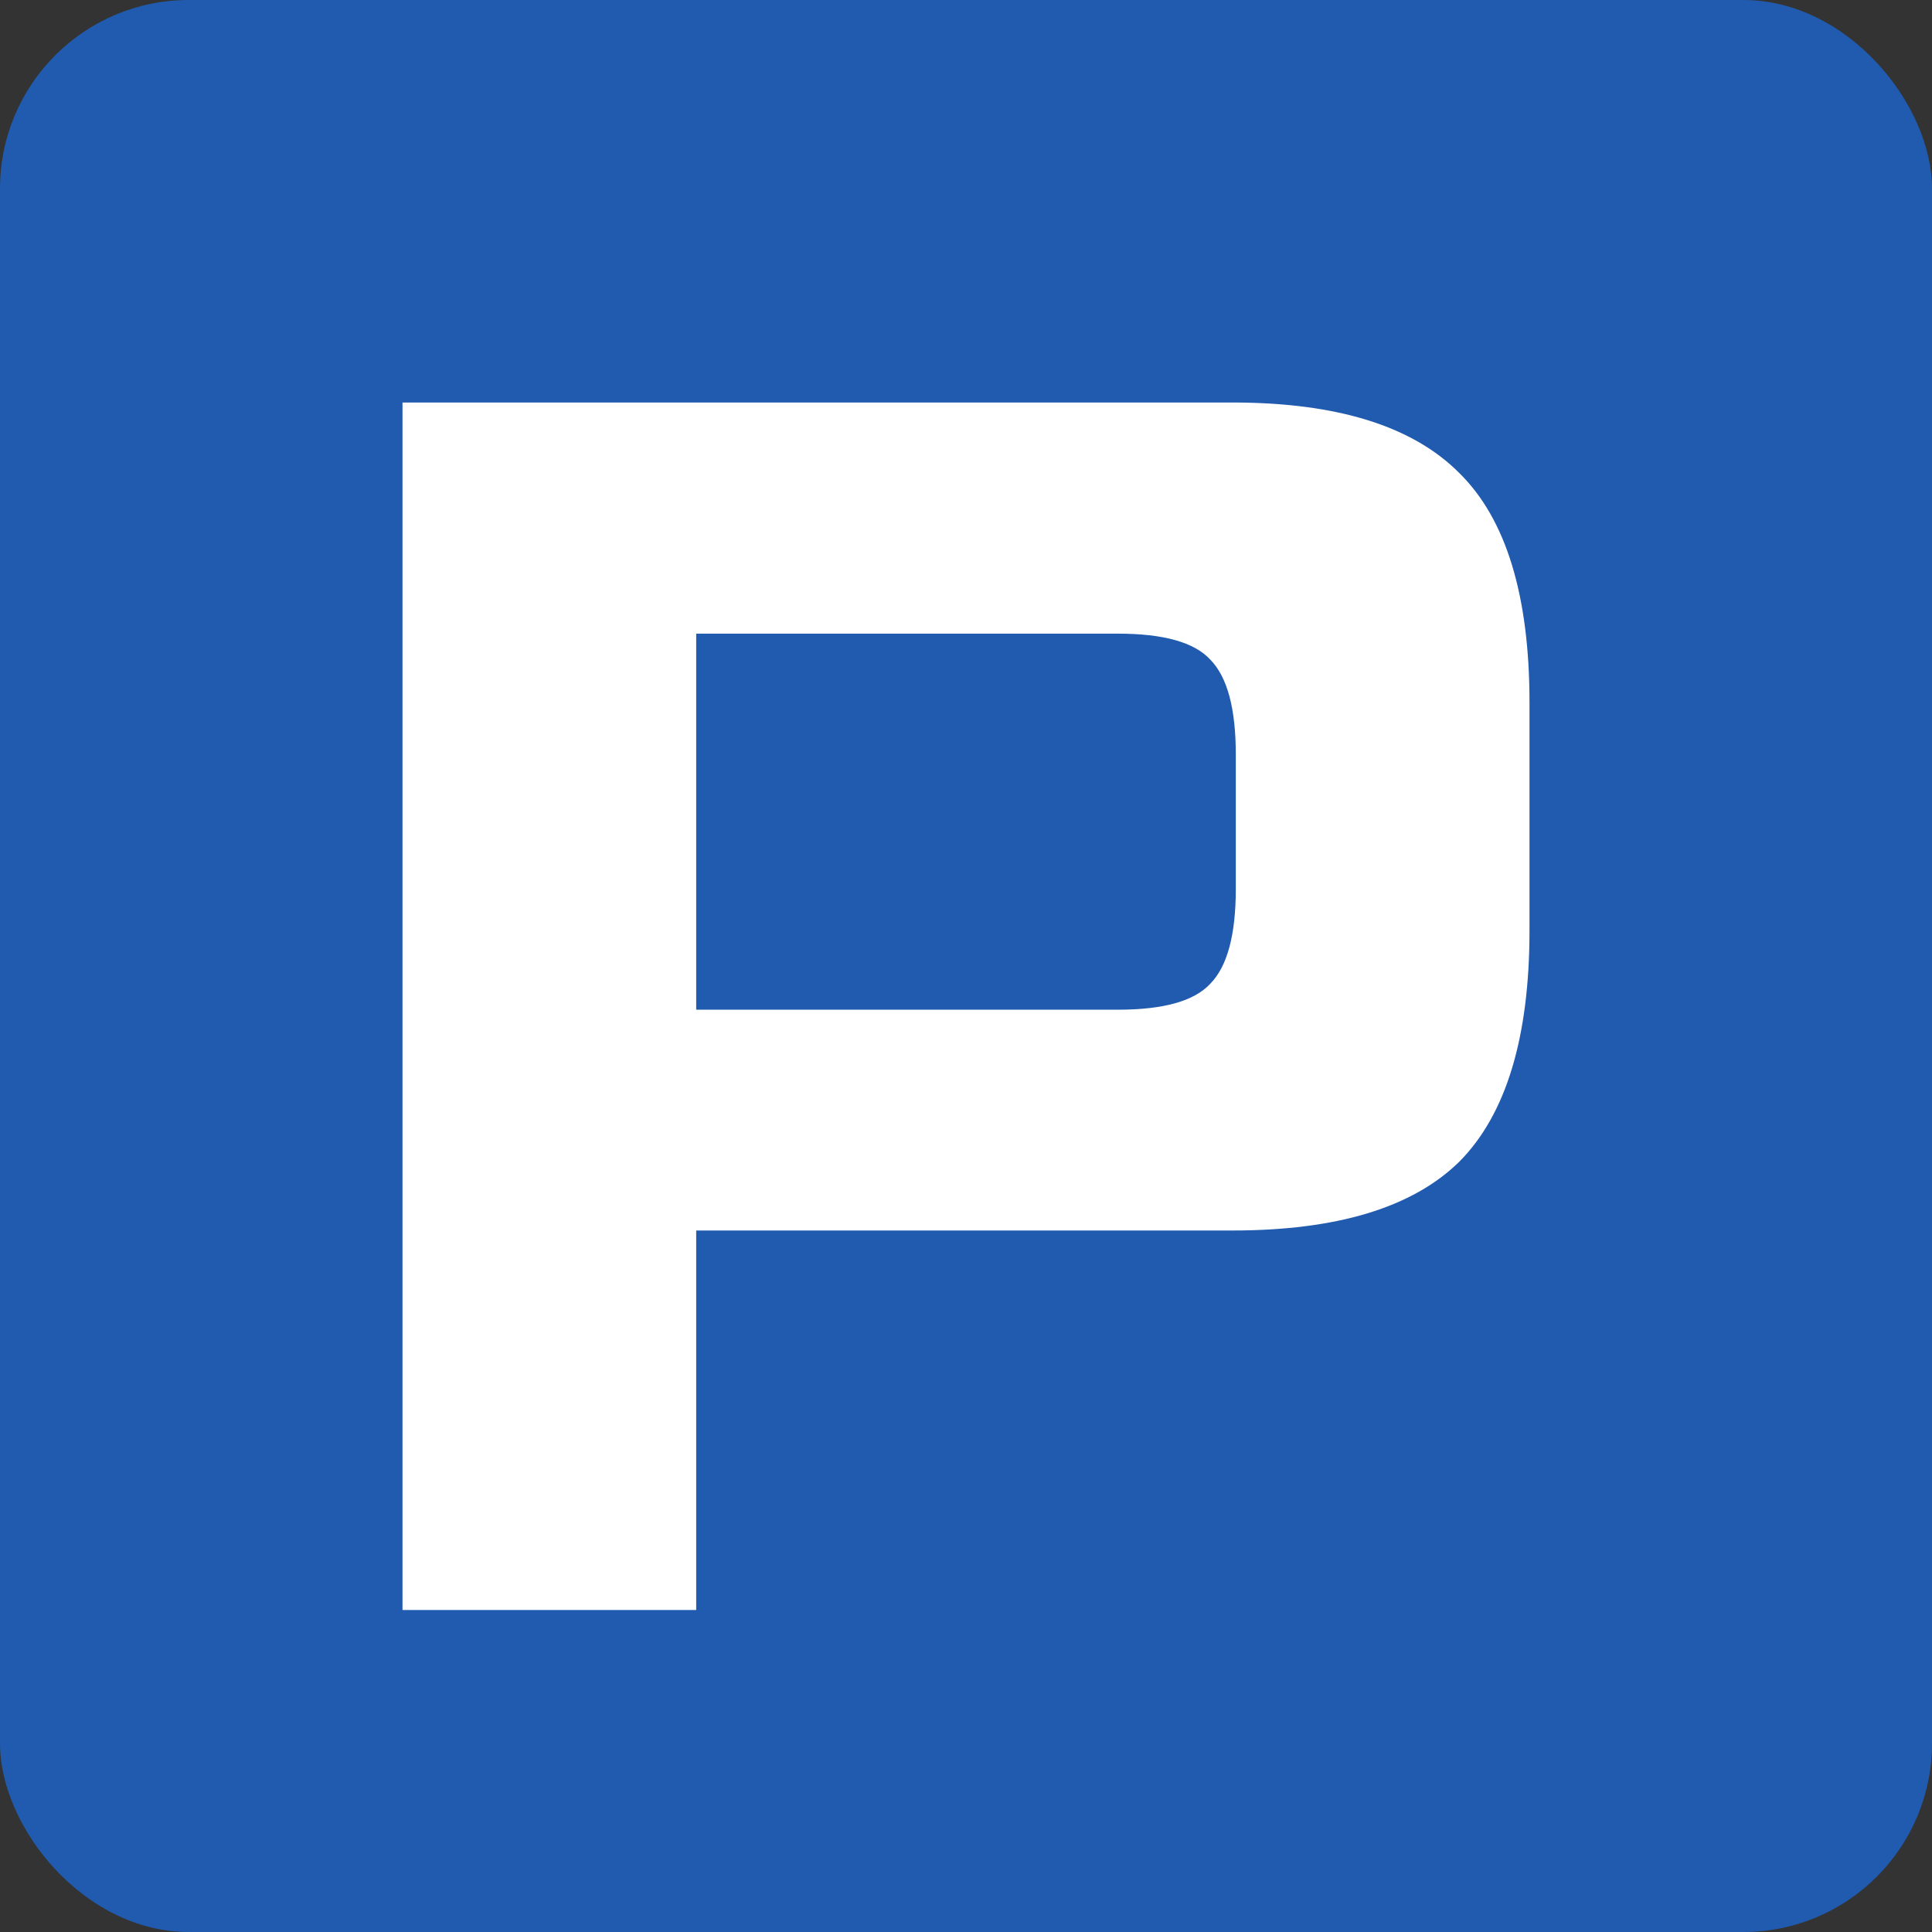
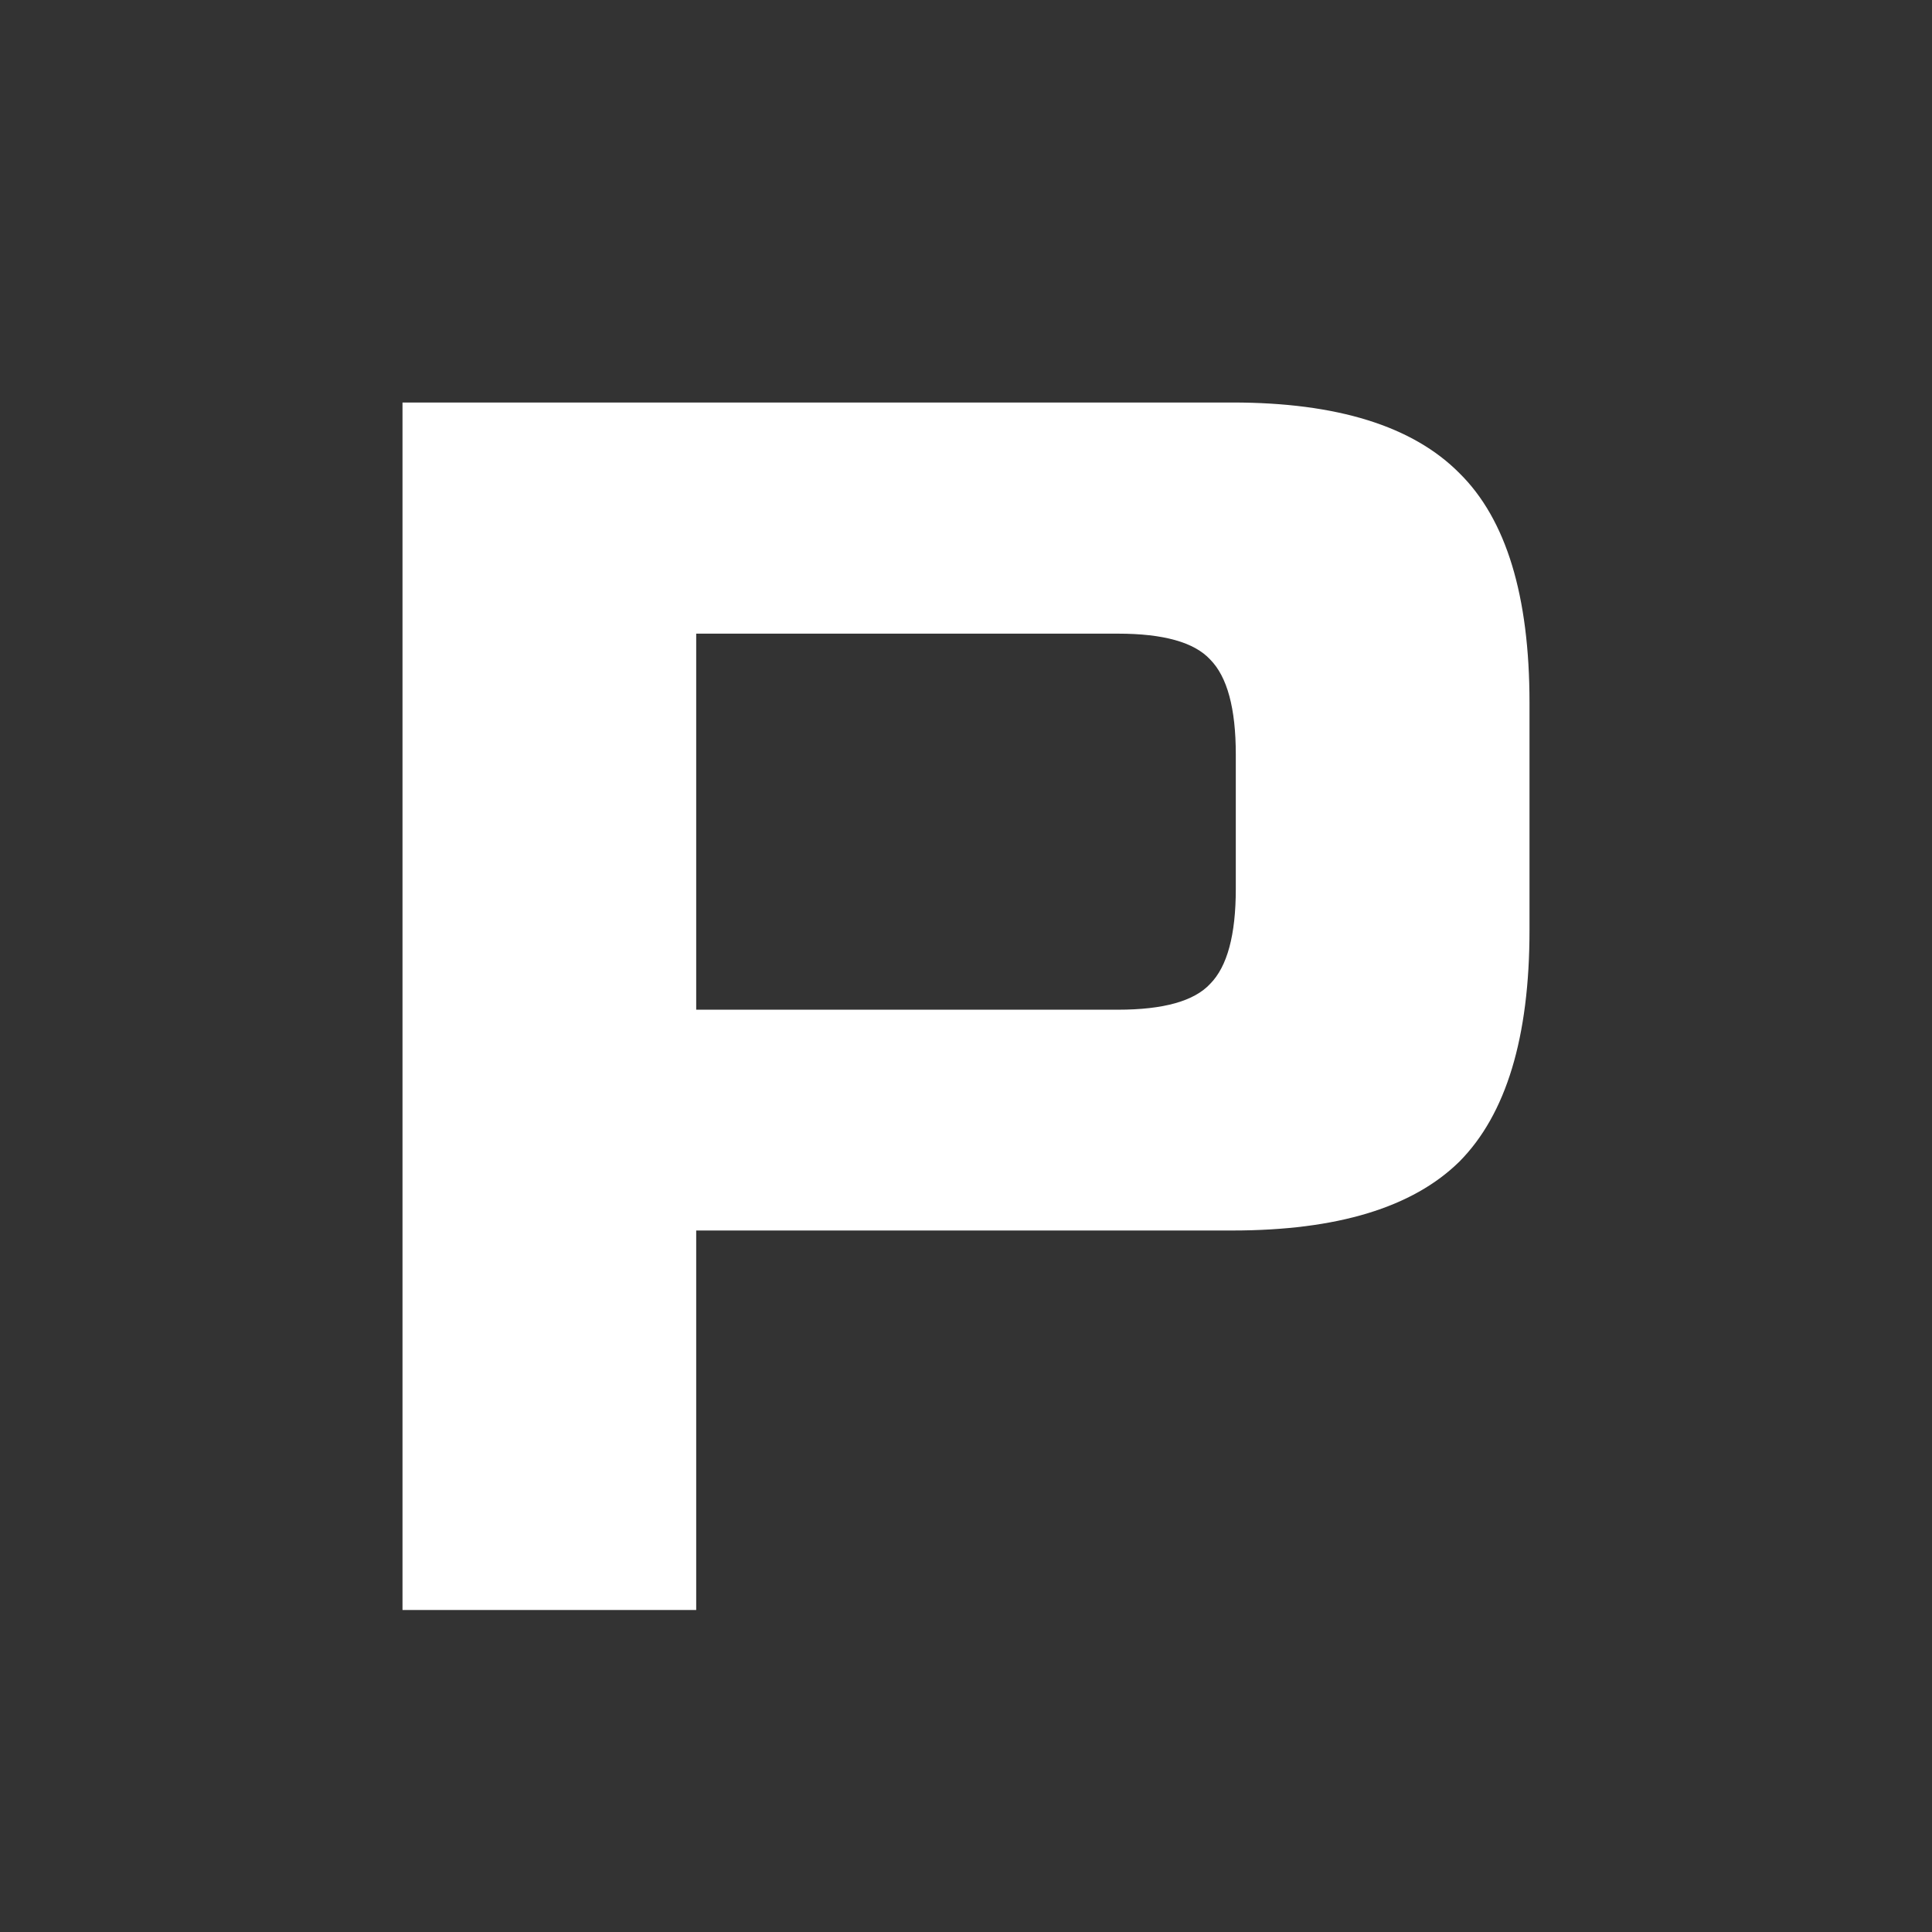
<svg xmlns="http://www.w3.org/2000/svg" width="512" height="512" fill="none">
  <rect width="100%" height="100%" fill="#333333" stroke="none" />
-   <rect width="512" height="512" fill="#205BAF" rx="50" />
  <path fill="#fff" d="M106.667 426.667v-320h219.927c27.755 0 47.817 6.247 60.186 18.743 12.369 12.19 18.553 32.457 18.553 60.8v60.342c0 28.343-6.184 48.762-18.553 61.258-12.369 12.19-32.431 18.285-60.186 18.285H184.501v100.572h-77.834Zm77.834-159.086h111.774c12.067 0 20.212-2.286 24.436-6.857 4.525-4.572 6.788-12.952 6.788-25.143v-35.657c0-12.191-2.263-20.572-6.788-25.143-4.224-4.571-12.369-6.857-24.436-6.857H184.501v99.657Z" />
</svg>